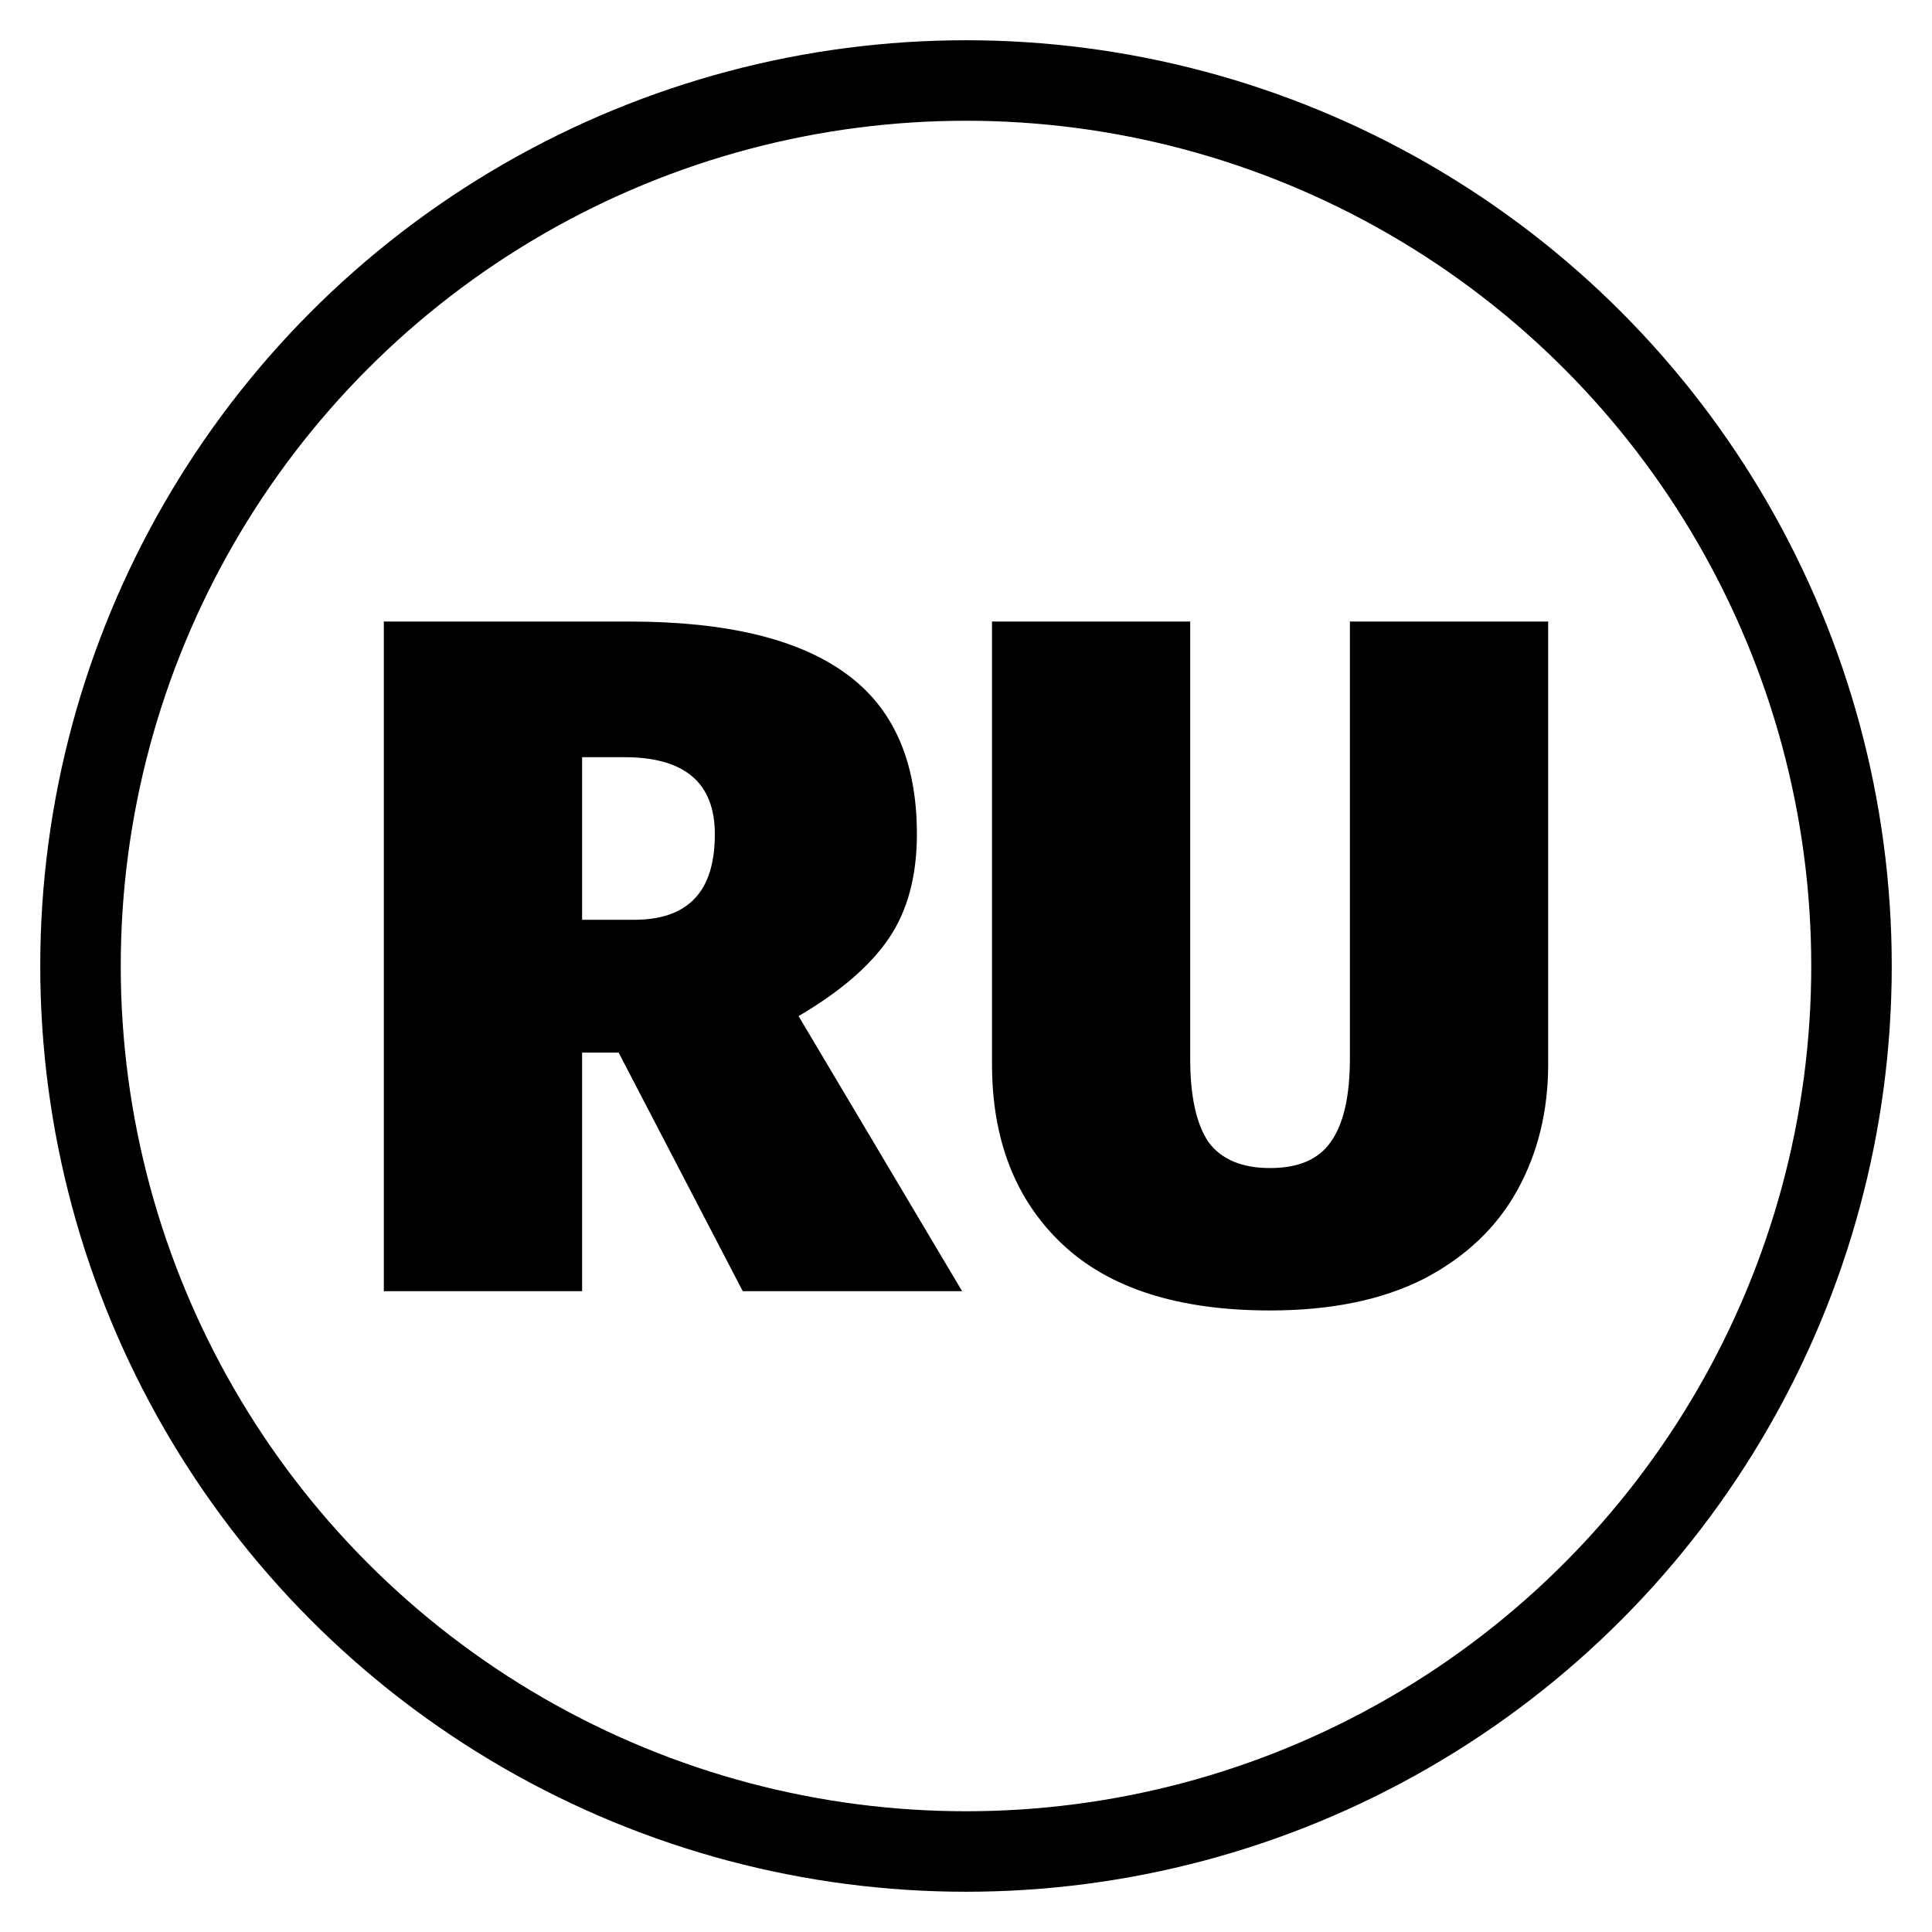
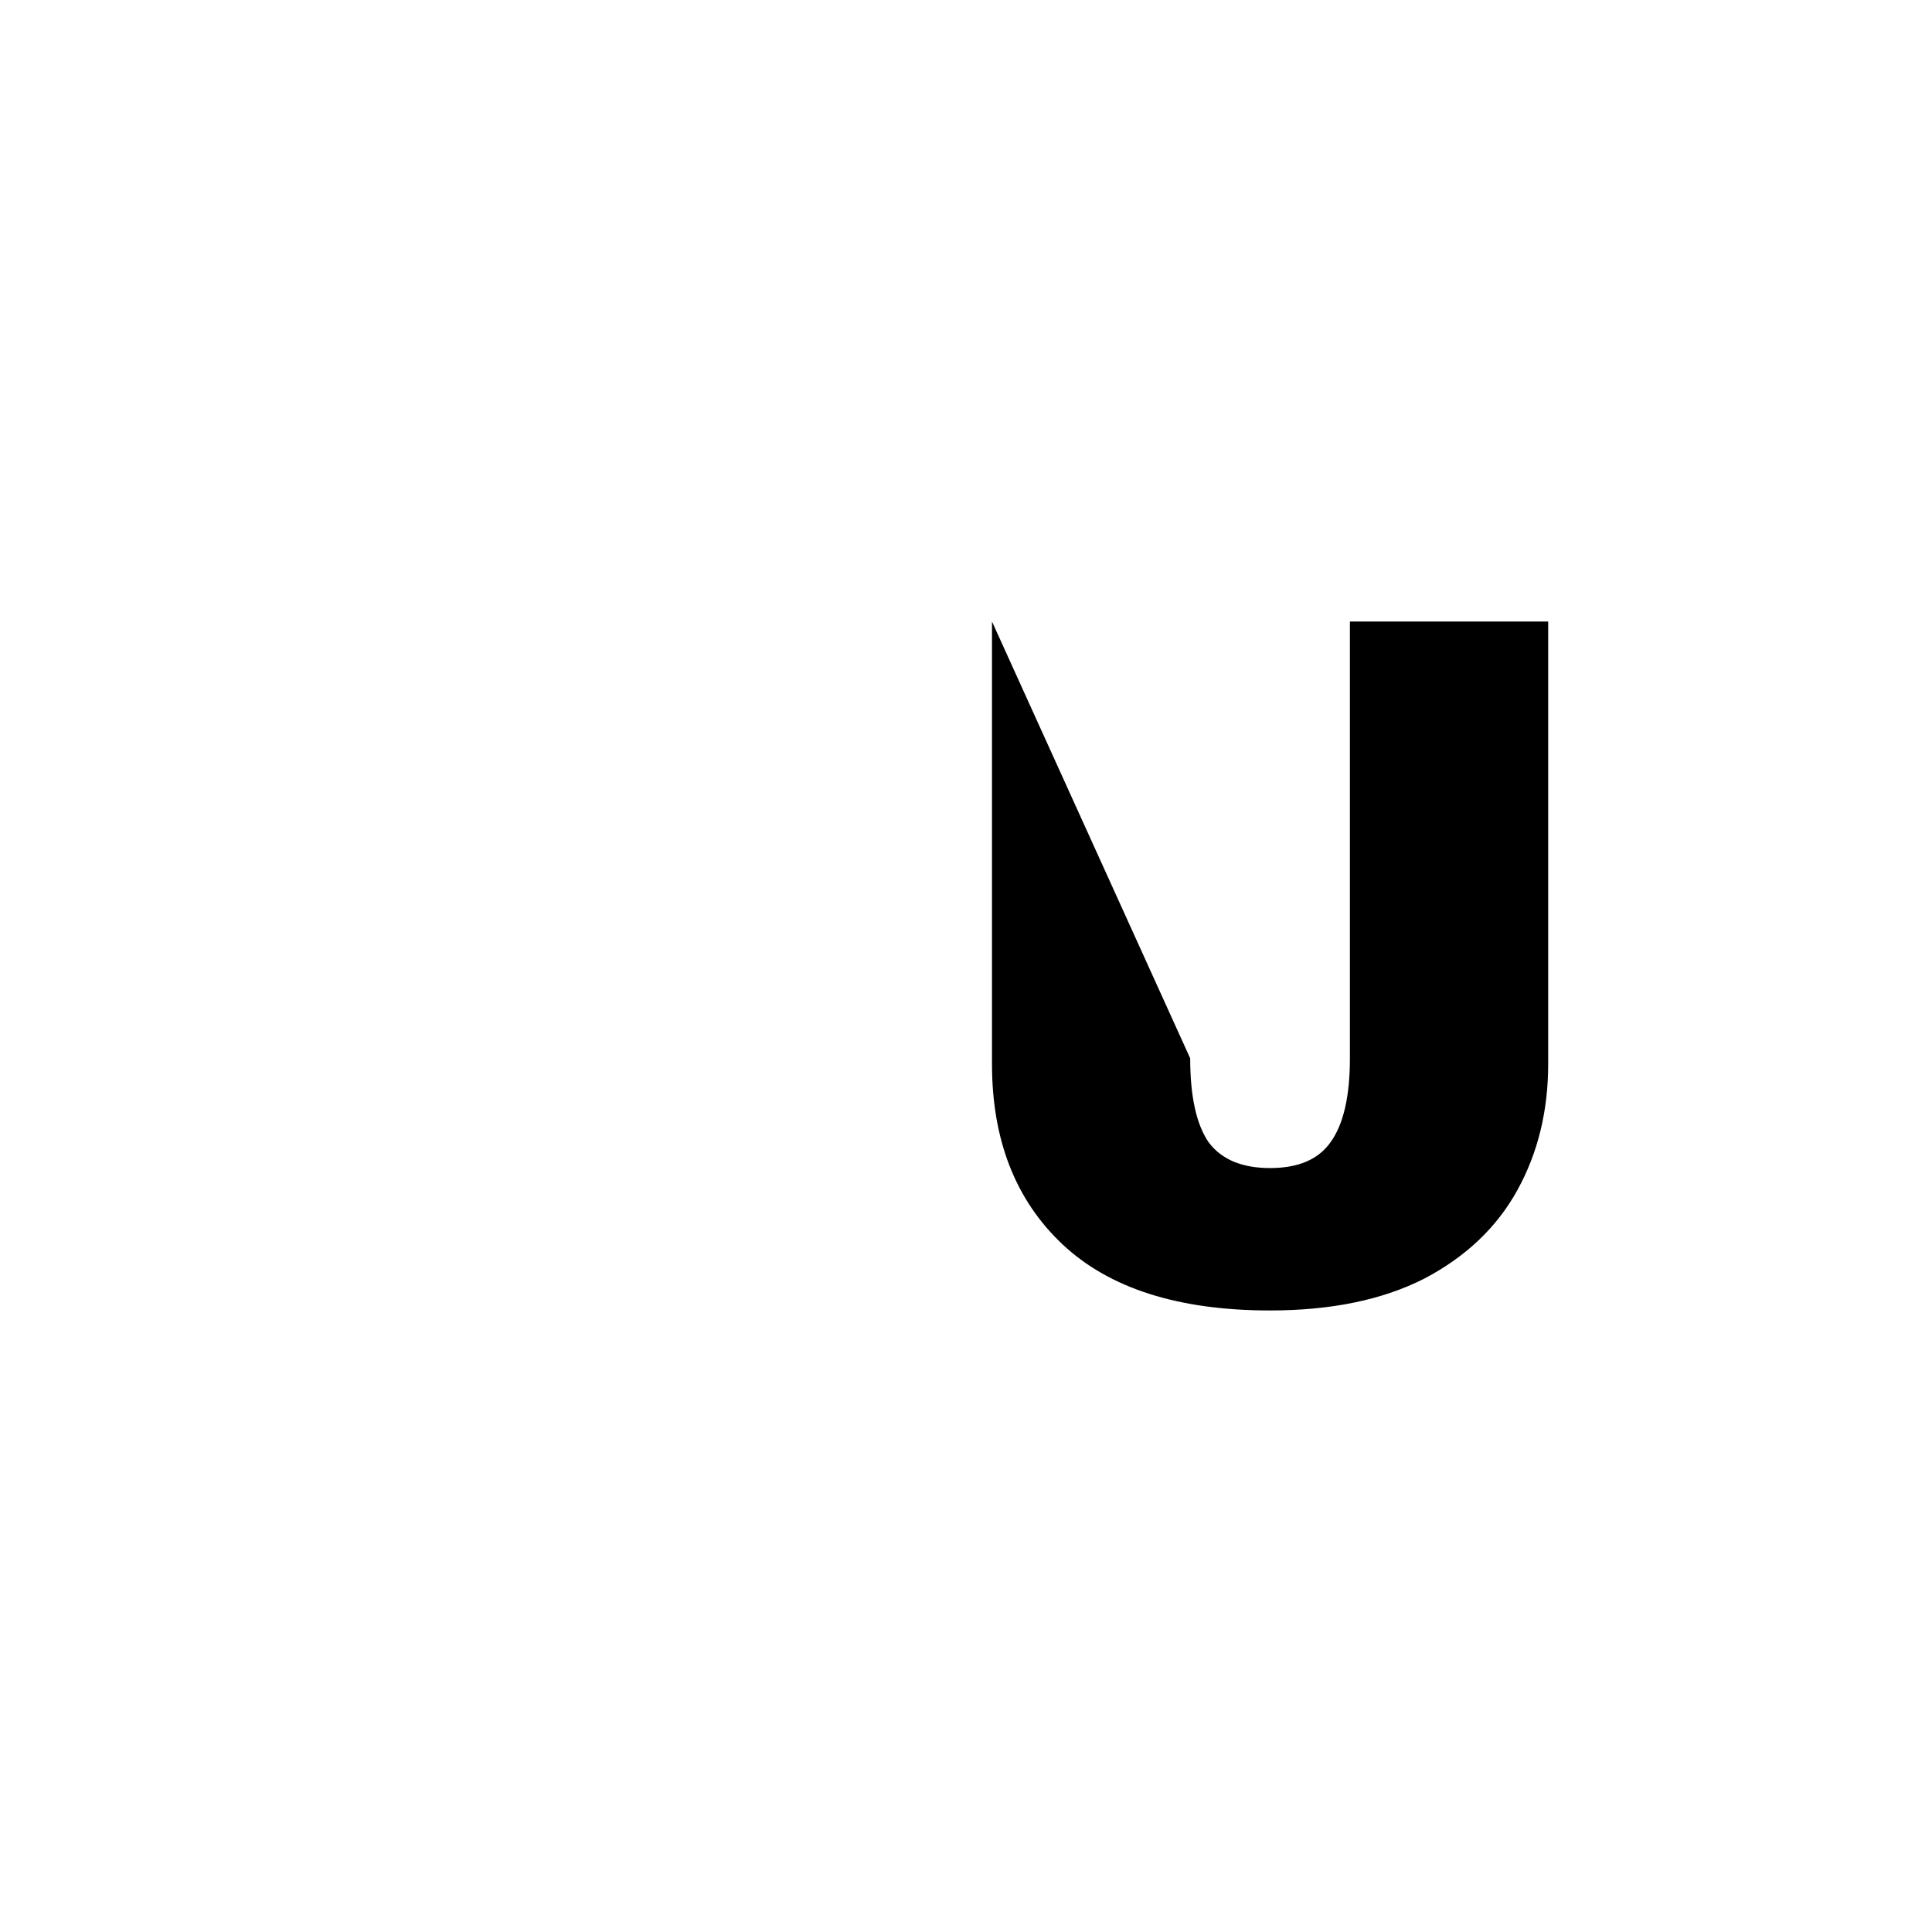
<svg xmlns="http://www.w3.org/2000/svg" width="100%" height="100%" viewBox="0 0 24 24" version="1.1" xml:space="preserve" style="fill-rule:evenodd;clip-rule:evenodd;">
  <rect id="ru-h" x="0" y="0" width="24" height="24" style="fill:none;" />
  <clipPath id="_clip1">
    <rect x="0" y="0" width="24" height="24" />
  </clipPath>
  <g clip-path="url(#_clip1)">
-     <circle cx="12" cy="12" r="11" style="fill:none;stroke:black;stroke-width:1px;" />
    <g>
-       <path d="M7.685,13.076L7.231,13.076L7.231,16.04L4.768,16.04L4.768,7.721L7.816,7.721C9.02,7.721 9.916,7.936 10.506,8.366C11.095,8.789 11.39,9.454 11.39,10.362C11.39,10.88 11.275,11.311 11.044,11.653C10.812,11.996 10.438,12.319 9.92,12.622L11.952,16.04L9.227,16.04L7.685,13.076ZM7.231,11.426L7.876,11.426C8.211,11.426 8.462,11.339 8.629,11.163C8.796,10.988 8.88,10.721 8.88,10.362C8.88,9.725 8.506,9.406 7.756,9.406L7.231,9.406L7.231,11.426Z" style="fill-rule:nonzero;" />
-       <path d="M19.232,13.219C19.232,13.801 19.104,14.323 18.849,14.785C18.594,15.247 18.208,15.614 17.69,15.885C17.172,16.148 16.534,16.279 15.777,16.279C14.638,16.279 13.777,16.004 13.195,15.454C12.614,14.905 12.323,14.159 12.323,13.219L12.323,7.721L14.785,7.721L14.785,13.147C14.785,13.618 14.861,13.964 15.012,14.187C15.172,14.403 15.427,14.51 15.777,14.51C16.128,14.51 16.379,14.403 16.53,14.187C16.69,13.964 16.769,13.618 16.769,13.147L16.769,7.721L19.232,7.721L19.232,13.219Z" style="fill-rule:nonzero;" />
+       <path d="M19.232,13.219C19.232,13.801 19.104,14.323 18.849,14.785C18.594,15.247 18.208,15.614 17.69,15.885C17.172,16.148 16.534,16.279 15.777,16.279C14.638,16.279 13.777,16.004 13.195,15.454C12.614,14.905 12.323,14.159 12.323,13.219L12.323,7.721L14.785,13.147C14.785,13.618 14.861,13.964 15.012,14.187C15.172,14.403 15.427,14.51 15.777,14.51C16.128,14.51 16.379,14.403 16.53,14.187C16.69,13.964 16.769,13.618 16.769,13.147L16.769,7.721L19.232,7.721L19.232,13.219Z" style="fill-rule:nonzero;" />
    </g>
  </g>
</svg>